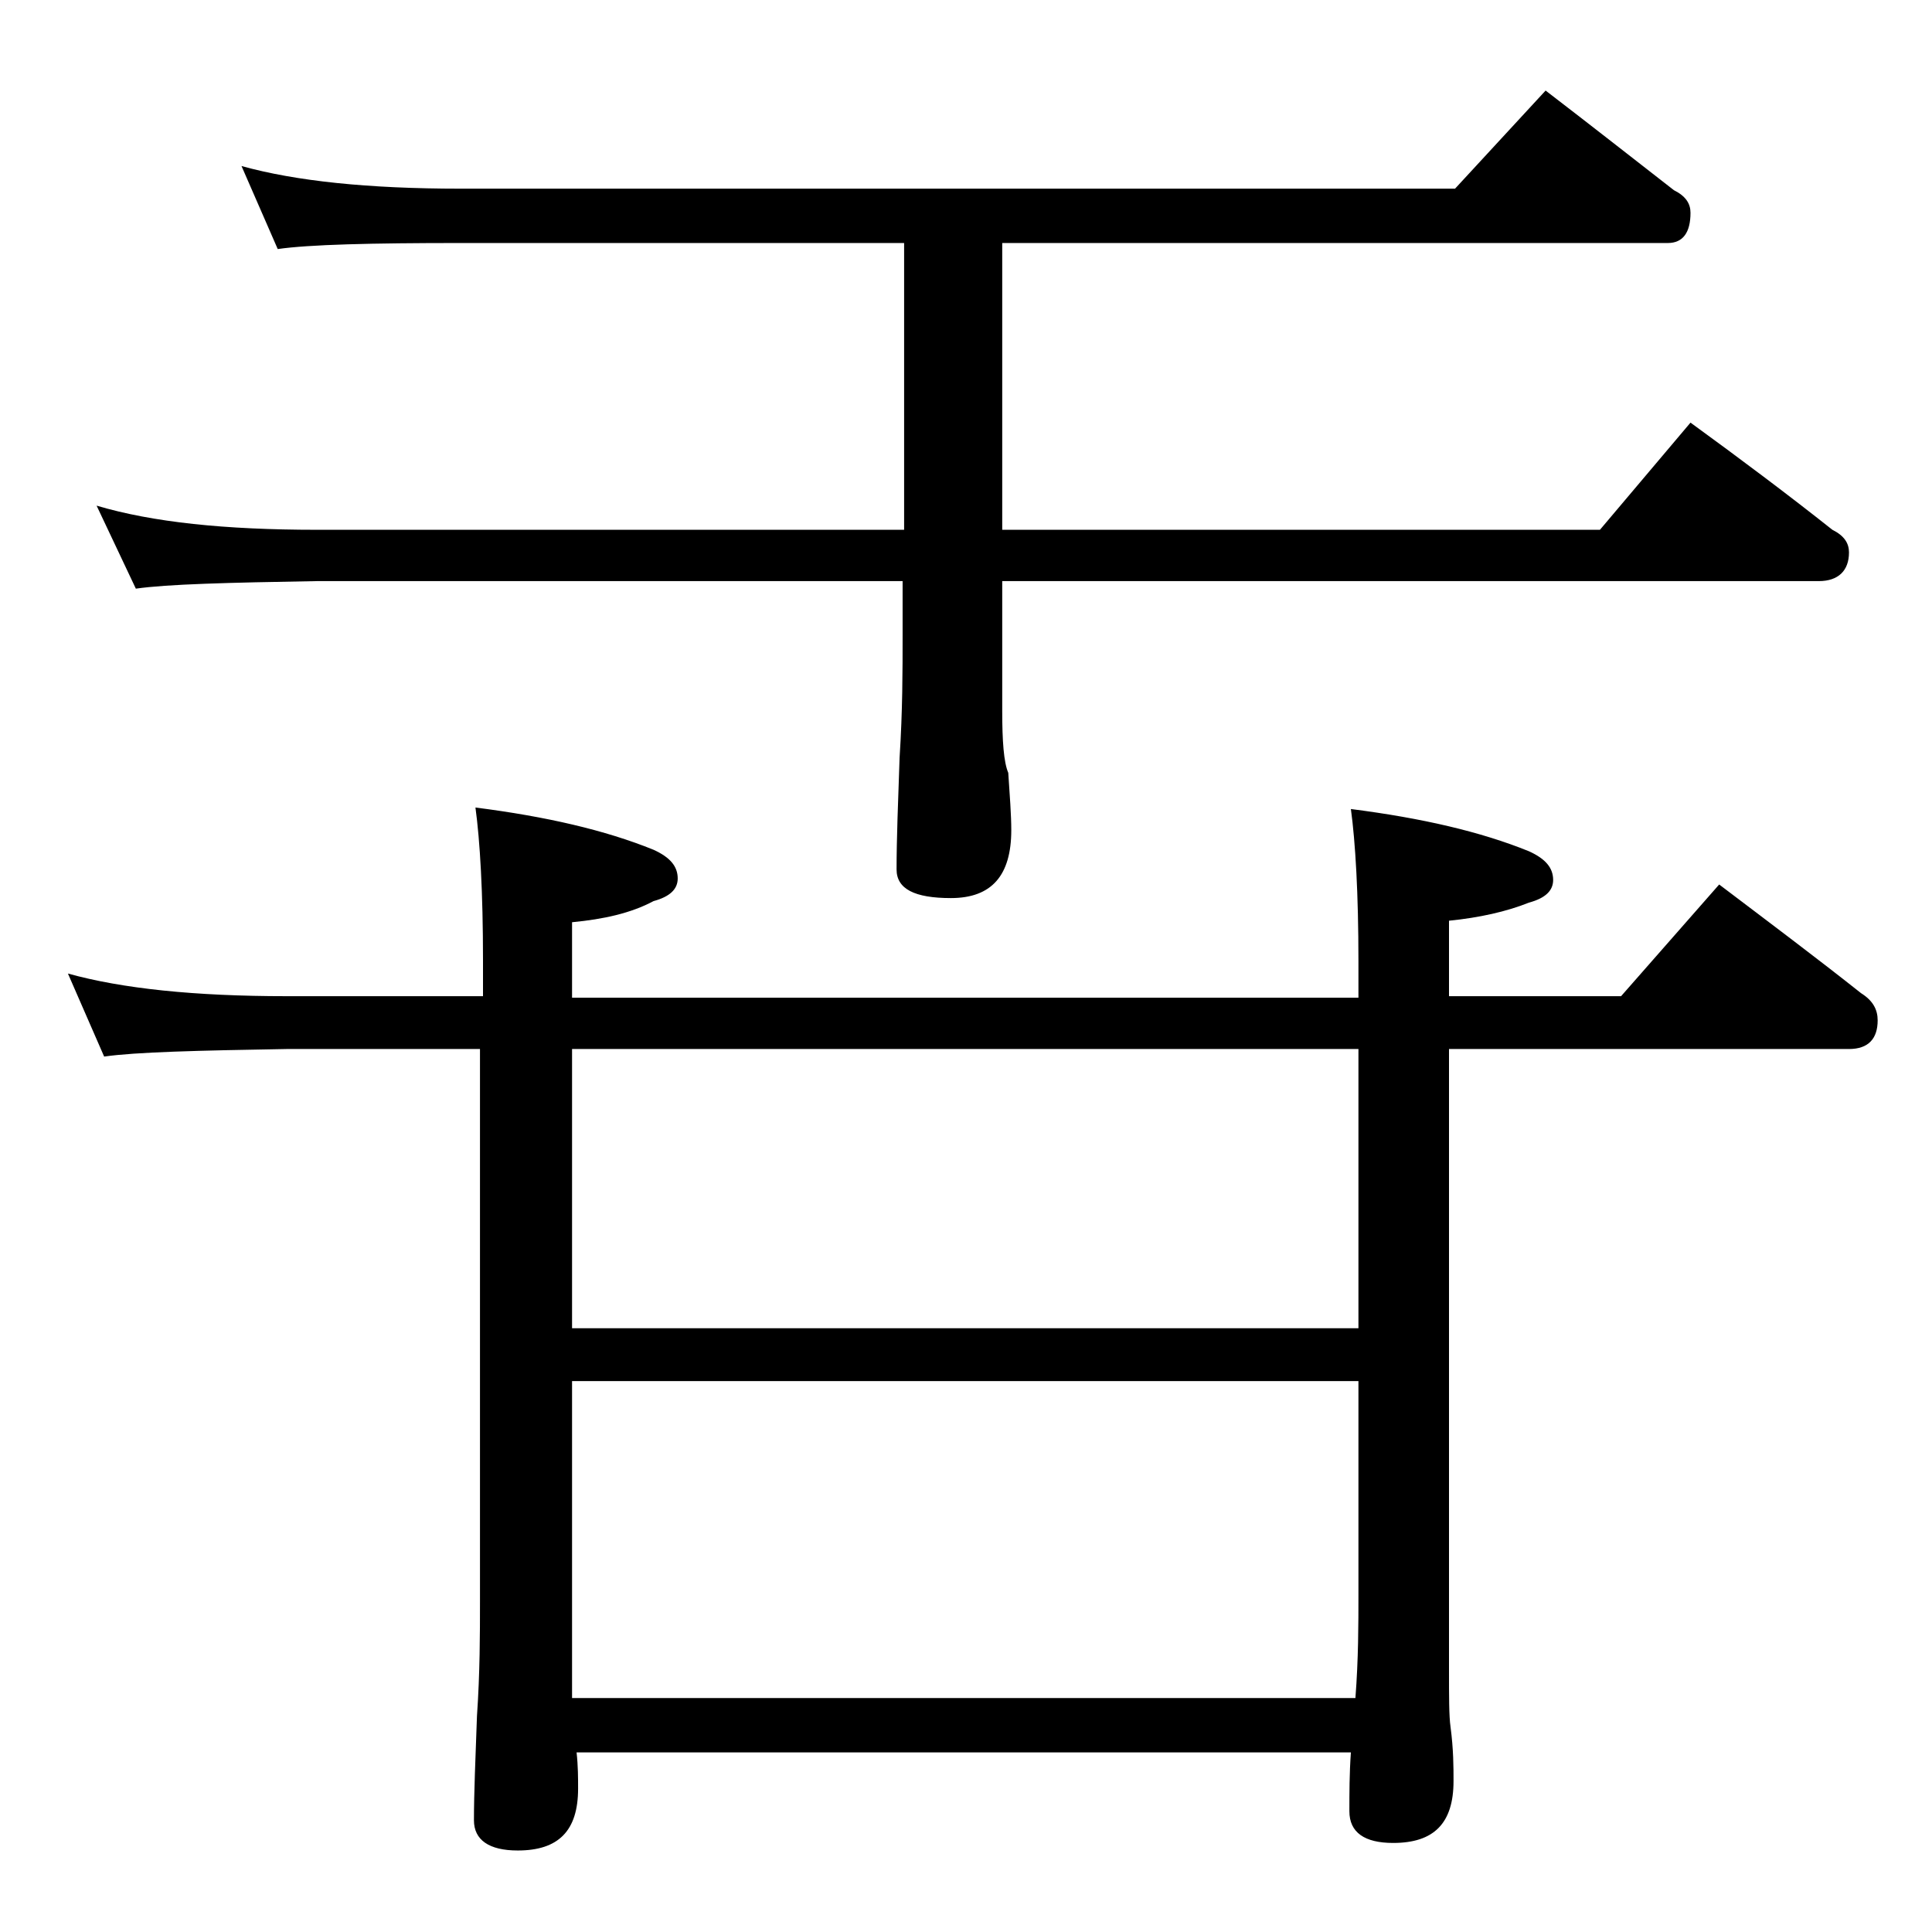
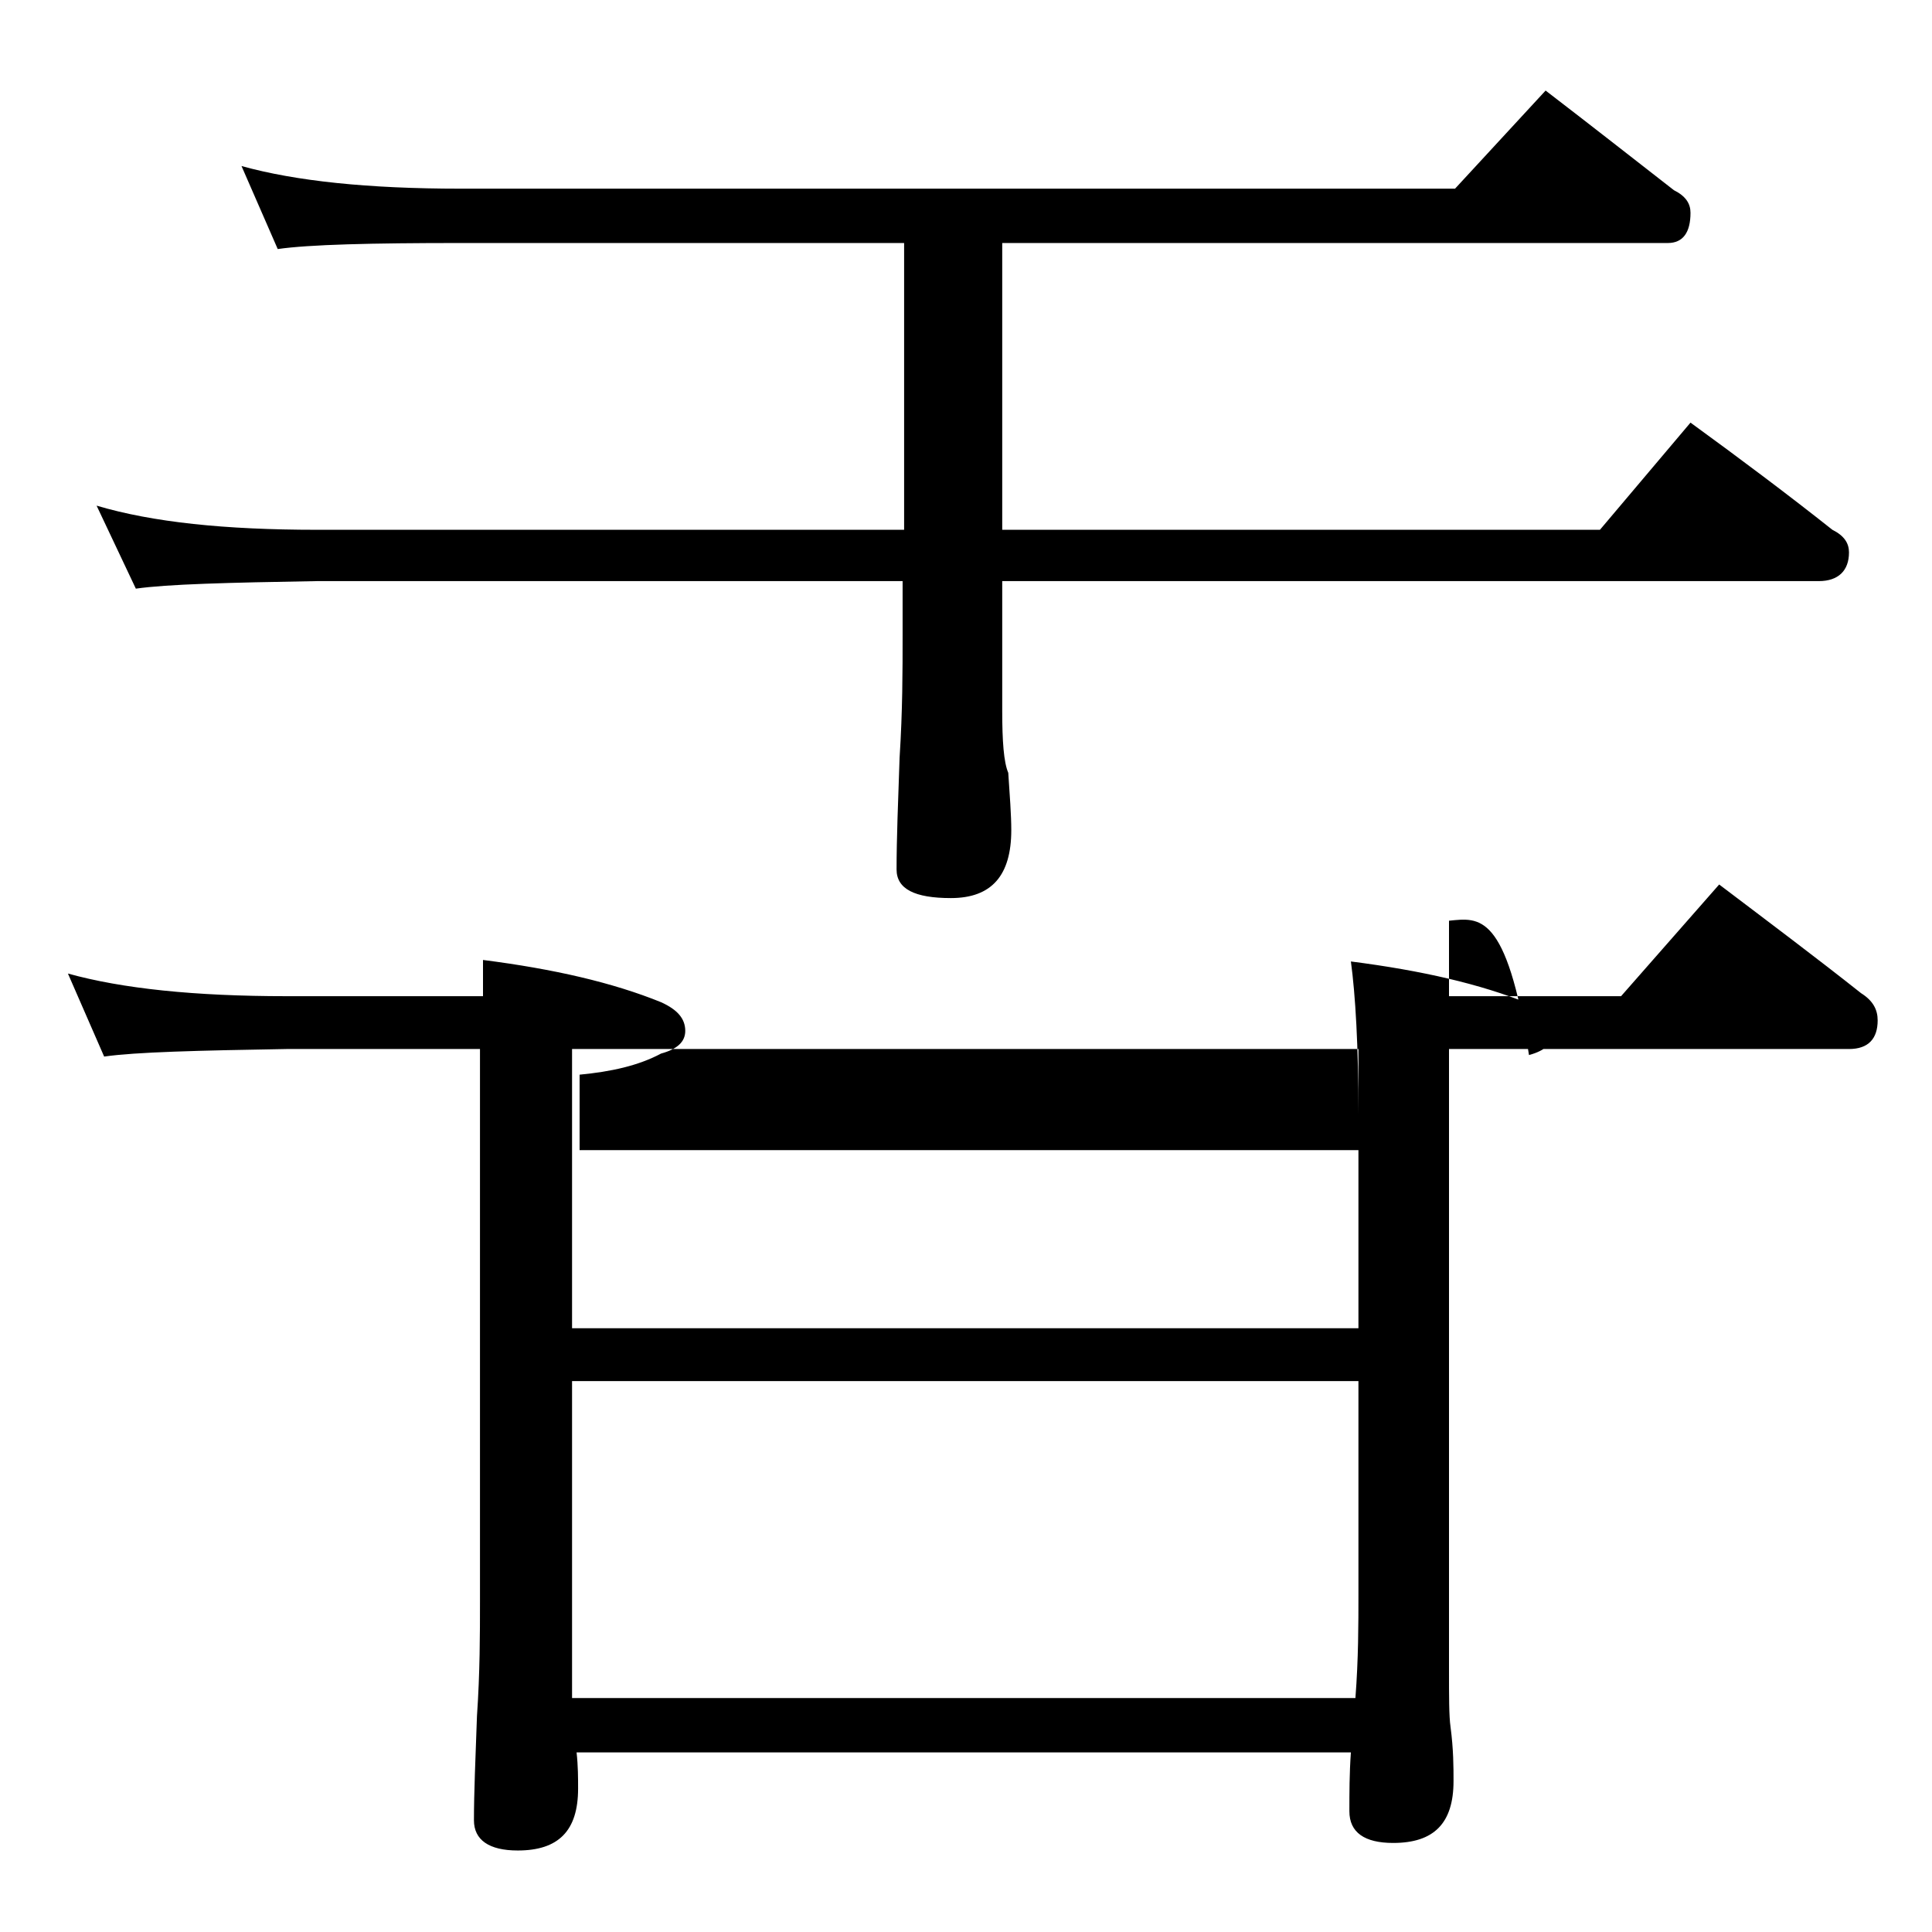
<svg xmlns="http://www.w3.org/2000/svg" version="1.1" id="Layer_1" x="0px" y="0px" viewBox="0 0 128 128" enable-background="new 0 0 128 128" xml:space="preserve">
-   <path d="M4.5,64.5c3.6,1,8.4,1.5,14.5,1.5h13v-2.4c0-4.5-0.2-7.9-0.5-10.1c4.7,0.6,8.6,1.5,11.8,2.8c1.1,0.5,1.6,1.1,1.6,1.9  c0,0.7-0.5,1.2-1.6,1.5c-1.5,0.8-3.3,1.2-5.4,1.4v5H90v-2.4c0-4.5-0.2-7.9-0.5-10.1c4.7,0.6,8.6,1.5,11.8,2.8  c1.1,0.5,1.6,1.1,1.6,1.9c0,0.7-0.5,1.2-1.6,1.5C99.8,60.4,98,60.8,96,61v5h11.4l6.5-7.4c3.3,2.5,6.5,4.9,9.4,7.2  c0.8,0.5,1.1,1.1,1.1,1.8c0,1.2-0.6,1.9-1.9,1.9H96v41.1c0,1.8,0,3.1,0.1,3.8c0.2,1.5,0.2,2.7,0.2,3.6c0,2.8-1.3,4.1-4,4.1  c-1.9,0-2.9-0.7-2.9-2.1c0-1.2,0-2.5,0.1-3.9H38.2c0.1,0.9,0.1,1.7,0.1,2.4c0,2.8-1.3,4.1-4,4.1c-1.9,0-2.9-0.7-2.9-2  c0-1.8,0.1-4.1,0.2-6.9c0.2-2.9,0.2-5.5,0.2-7.6V69.5H19C13.1,69.6,9,69.7,6.9,70L4.5,64.5z M16,11c3.6,1,8.4,1.5,14.5,1.5h65.9  l6-6.5c3,2.3,5.8,4.5,8.5,6.6c0.8,0.4,1.1,0.9,1.1,1.5c0,1.3-0.5,2-1.5,2H66.4v19H106l6-7.1c3.3,2.4,6.5,4.8,9.4,7.1  c0.8,0.4,1.1,0.9,1.1,1.5c0,1.2-0.7,1.9-2,1.9H66.4v8.6c0,2,0.1,3.4,0.4,4.1C66.9,52.7,67,54,67,55c0,3-1.3,4.5-4,4.5  c-2.4,0-3.6-0.6-3.6-1.9c0-2,0.1-4.5,0.2-7.4c0.2-3.1,0.2-5.8,0.2-8.1v-3.6H21c-5.9,0.1-9.9,0.2-12,0.5l-2.6-5.5  c3.7,1.1,8.5,1.6,14.6,1.6h38.9v-19H30.5c-5.9,0-10,0.1-12.1,0.4L16,11z M37.9,88H90V69.5H37.9V88z M37.9,112.5h51.9  c0.2-2.6,0.2-4.9,0.2-6.9V91.5H37.9v19.6C37.9,111.7,37.9,112.2,37.9,112.5z" />
+   <path d="M4.5,64.5c3.6,1,8.4,1.5,14.5,1.5h13v-2.4c4.7,0.6,8.6,1.5,11.8,2.8c1.1,0.5,1.6,1.1,1.6,1.9  c0,0.7-0.5,1.2-1.6,1.5c-1.5,0.8-3.3,1.2-5.4,1.4v5H90v-2.4c0-4.5-0.2-7.9-0.5-10.1c4.7,0.6,8.6,1.5,11.8,2.8  c1.1,0.5,1.6,1.1,1.6,1.9c0,0.7-0.5,1.2-1.6,1.5C99.8,60.4,98,60.8,96,61v5h11.4l6.5-7.4c3.3,2.5,6.5,4.9,9.4,7.2  c0.8,0.5,1.1,1.1,1.1,1.8c0,1.2-0.6,1.9-1.9,1.9H96v41.1c0,1.8,0,3.1,0.1,3.8c0.2,1.5,0.2,2.7,0.2,3.6c0,2.8-1.3,4.1-4,4.1  c-1.9,0-2.9-0.7-2.9-2.1c0-1.2,0-2.5,0.1-3.9H38.2c0.1,0.9,0.1,1.7,0.1,2.4c0,2.8-1.3,4.1-4,4.1c-1.9,0-2.9-0.7-2.9-2  c0-1.8,0.1-4.1,0.2-6.9c0.2-2.9,0.2-5.5,0.2-7.6V69.5H19C13.1,69.6,9,69.7,6.9,70L4.5,64.5z M16,11c3.6,1,8.4,1.5,14.5,1.5h65.9  l6-6.5c3,2.3,5.8,4.5,8.5,6.6c0.8,0.4,1.1,0.9,1.1,1.5c0,1.3-0.5,2-1.5,2H66.4v19H106l6-7.1c3.3,2.4,6.5,4.8,9.4,7.1  c0.8,0.4,1.1,0.9,1.1,1.5c0,1.2-0.7,1.9-2,1.9H66.4v8.6c0,2,0.1,3.4,0.4,4.1C66.9,52.7,67,54,67,55c0,3-1.3,4.5-4,4.5  c-2.4,0-3.6-0.6-3.6-1.9c0-2,0.1-4.5,0.2-7.4c0.2-3.1,0.2-5.8,0.2-8.1v-3.6H21c-5.9,0.1-9.9,0.2-12,0.5l-2.6-5.5  c3.7,1.1,8.5,1.6,14.6,1.6h38.9v-19H30.5c-5.9,0-10,0.1-12.1,0.4L16,11z M37.9,88H90V69.5H37.9V88z M37.9,112.5h51.9  c0.2-2.6,0.2-4.9,0.2-6.9V91.5H37.9v19.6C37.9,111.7,37.9,112.2,37.9,112.5z" />
</svg>